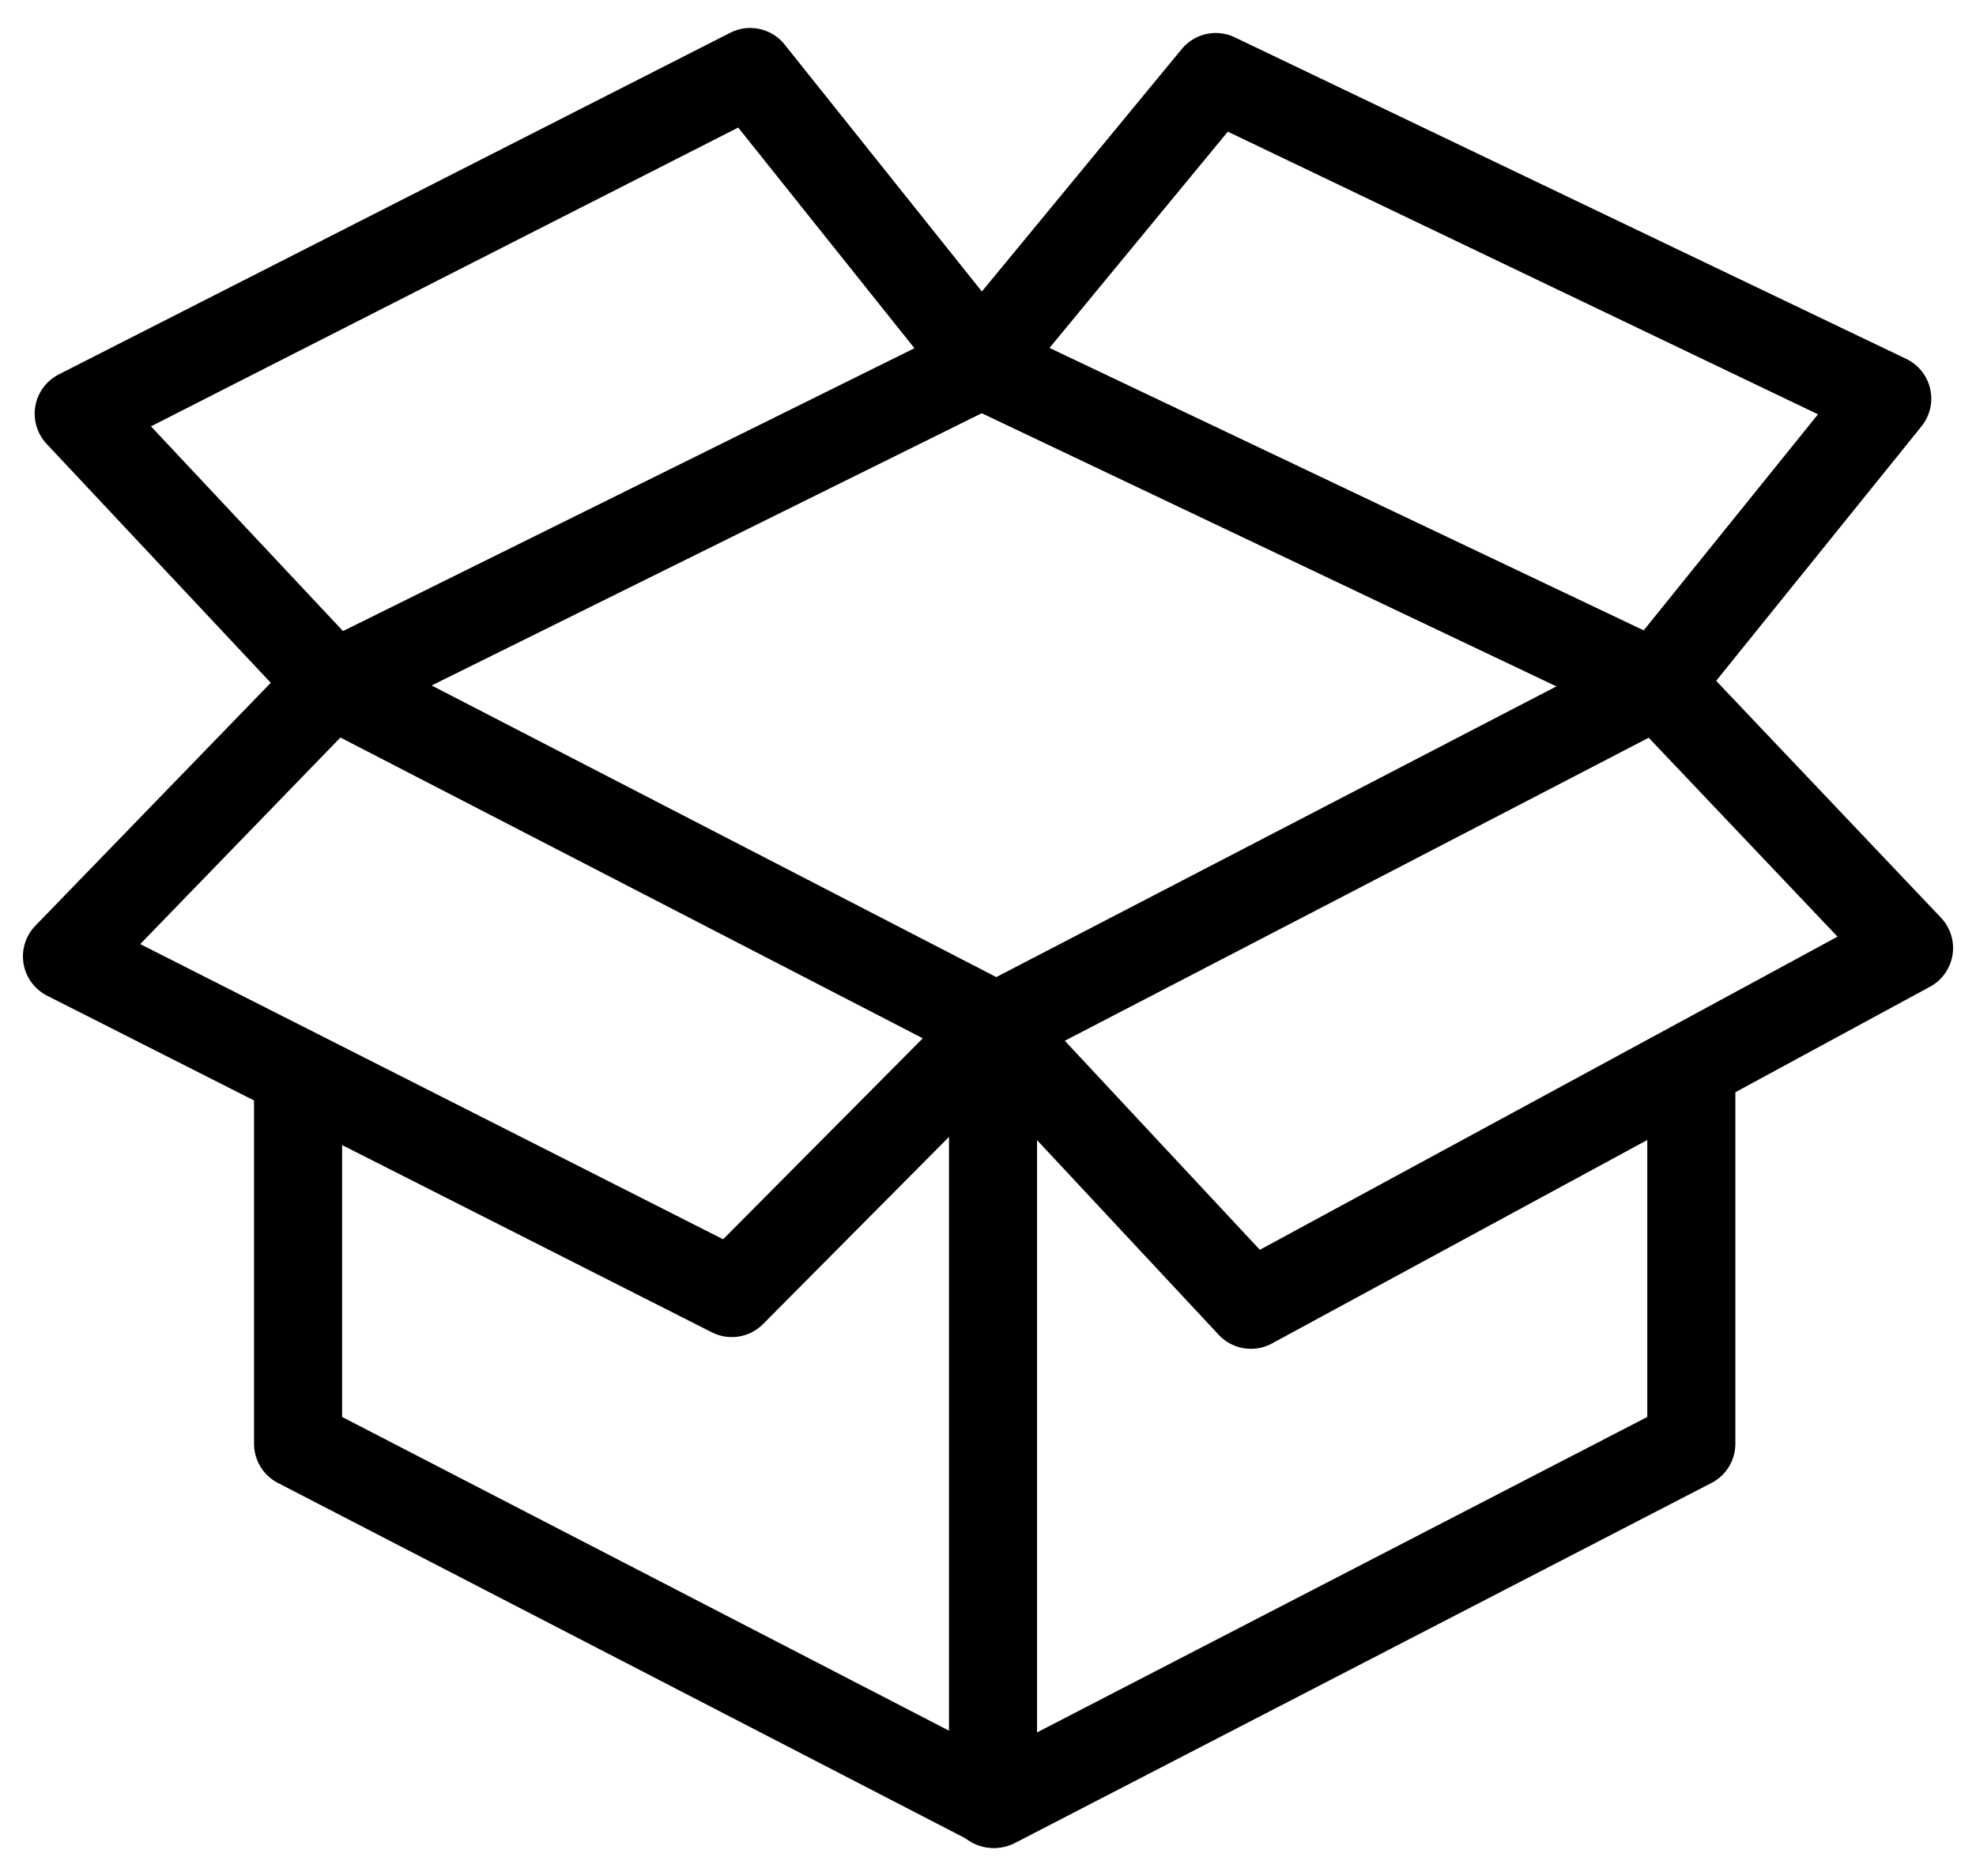
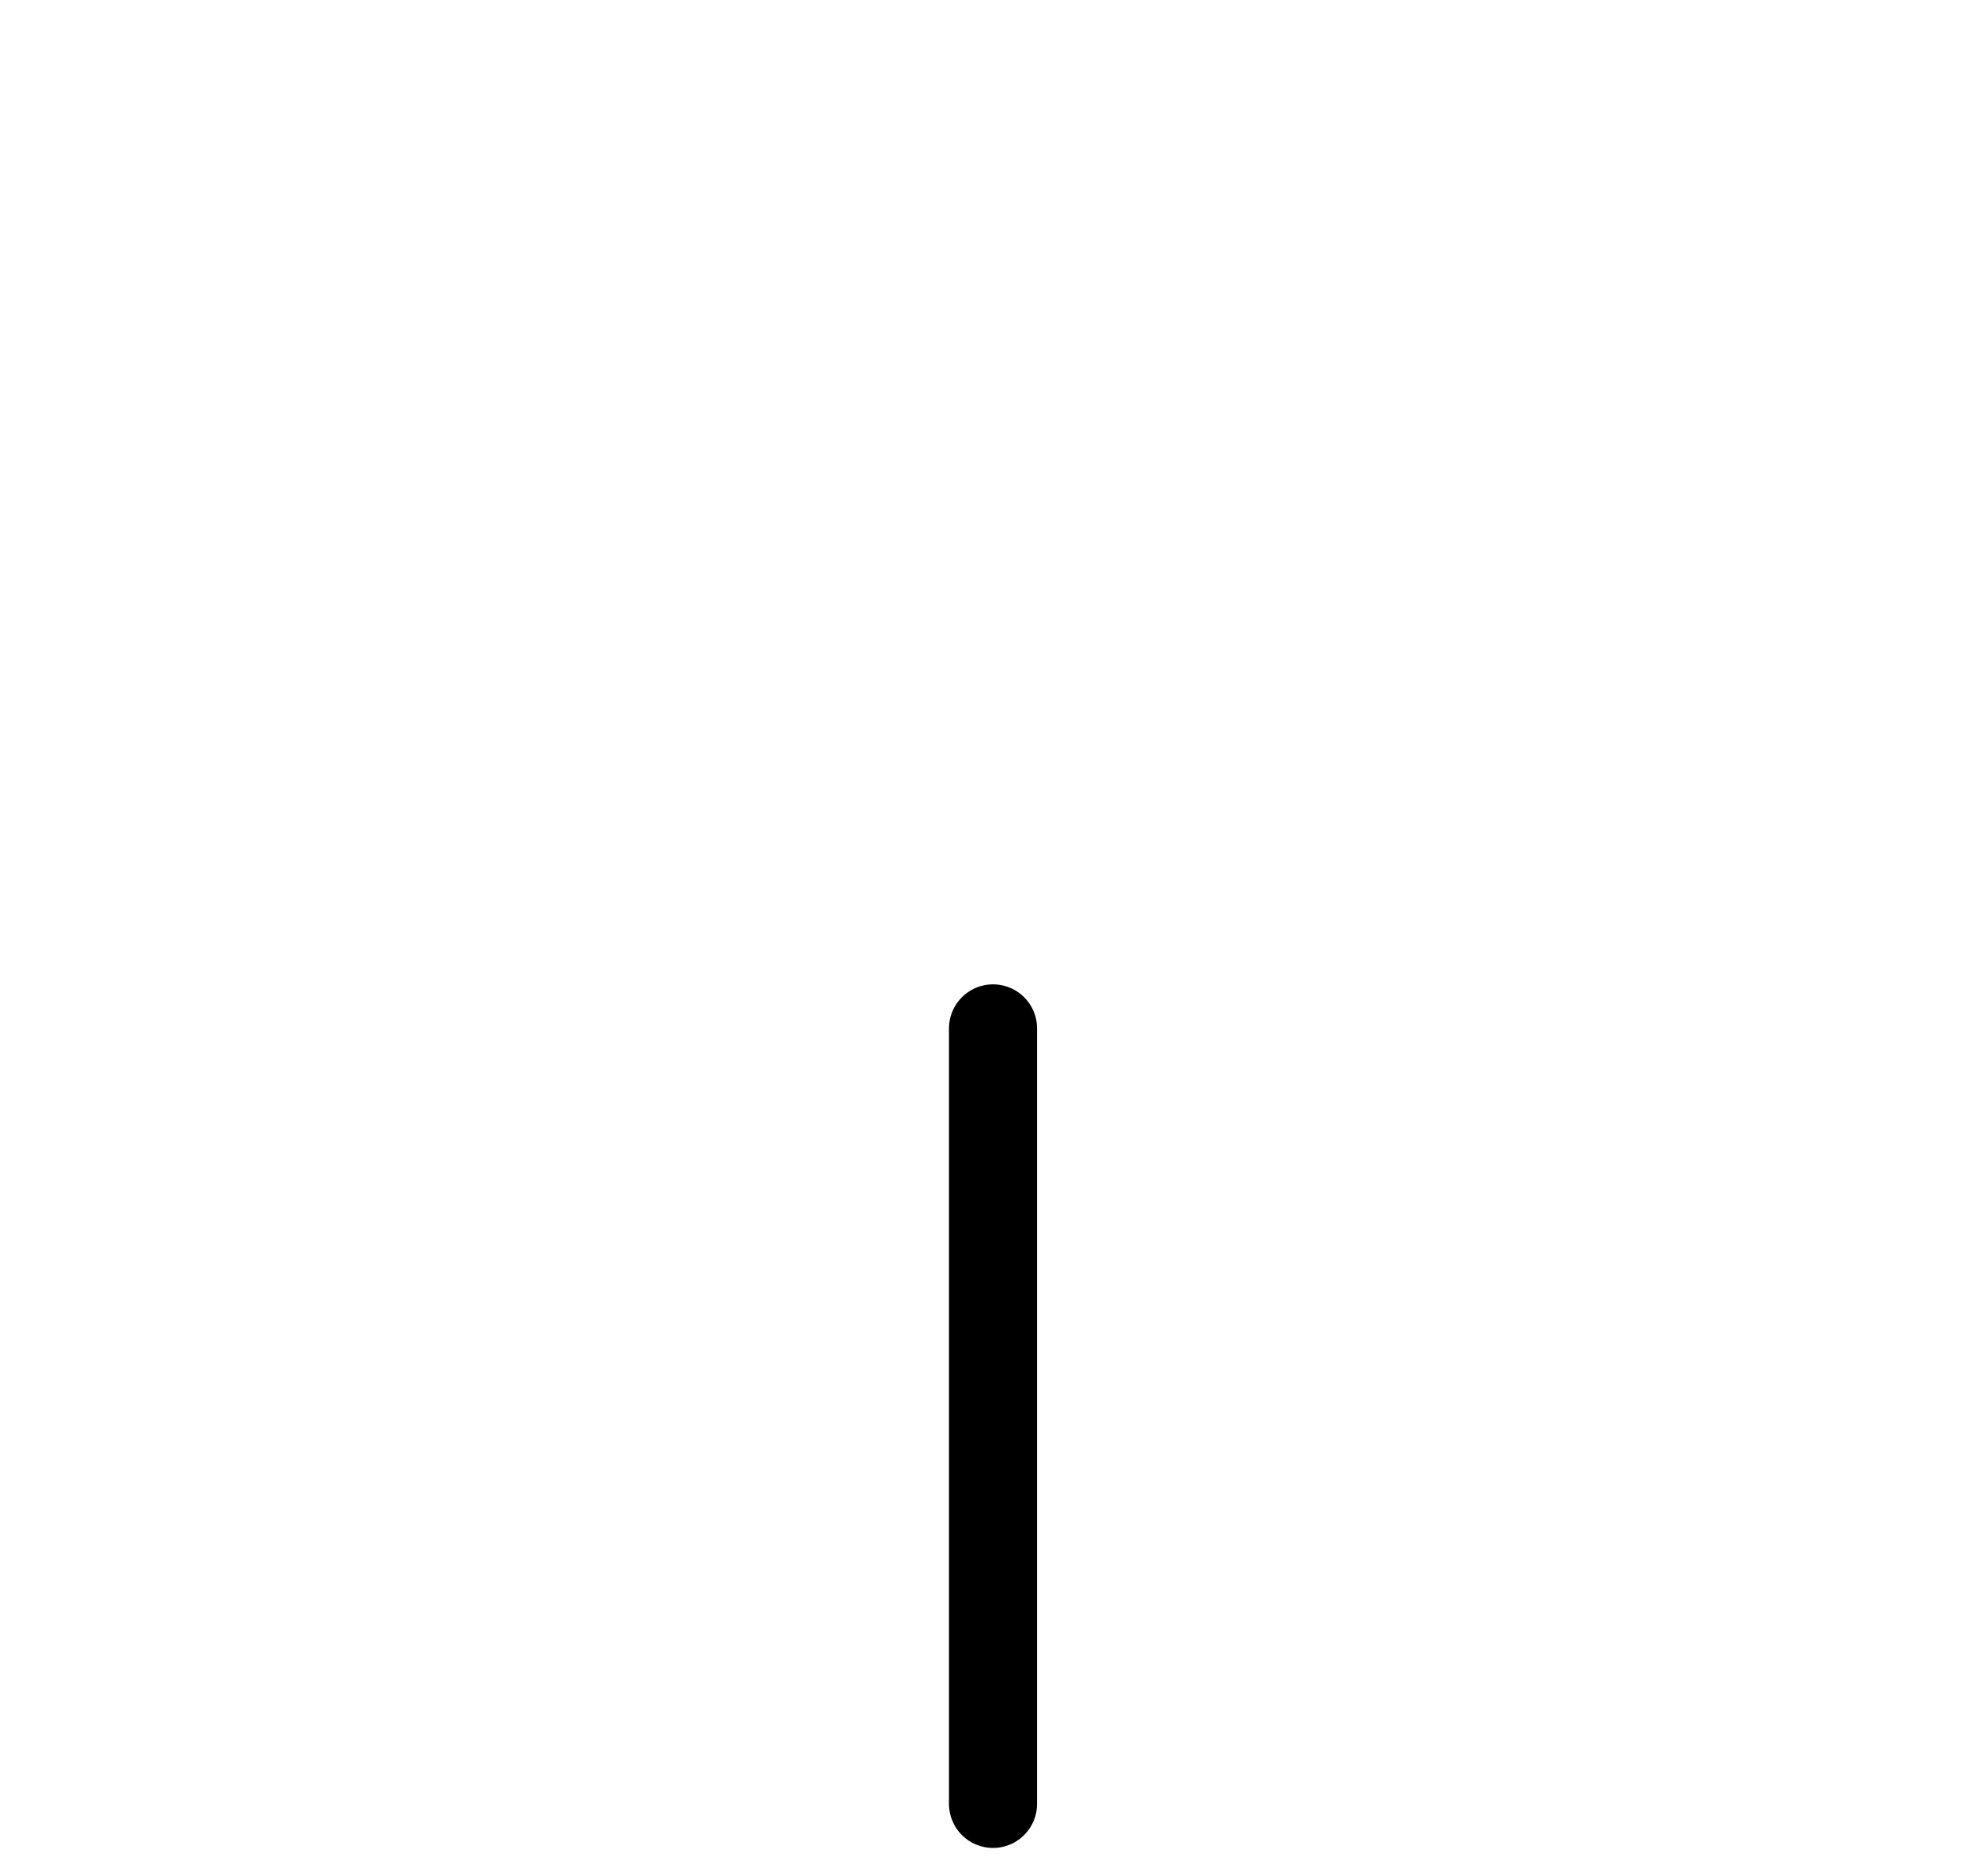
<svg xmlns="http://www.w3.org/2000/svg" width="118" height="112" viewBox="0 0 118 112">
-   <polyline fill="none" stroke="#000000" stroke-width="5.26" stroke-linecap="round" stroke-linejoin="round" points="17.8,64.3   17.8,86.2 59.4,107.7 101,86.2 101,63.8 " />
-   <polygon fill="none" stroke="#000000" stroke-width="5.26" stroke-linecap="round" stroke-linejoin="round" points="58.5,21.7   72.6,4.6 112.7,23.8 98.9,40.9 " />
-   <polygon fill="none" stroke="#000000" stroke-width="5.26" stroke-linecap="round" stroke-linejoin="round" points="4.7,24.7   44.8,4.3 58.7,21.7 19.9,40.9 " />
-   <polygon fill="none" stroke="#000000" stroke-width="5.26" stroke-linecap="round" stroke-linejoin="round" points="4,57.1   19.8,40.8 59.5,61.3 43.7,77.2 " />
-   <polygon fill="none" stroke="#000000" stroke-width="5.26" stroke-linecap="round" stroke-linejoin="round" points="59.3,61.4   99,40.8 114,56.6 74.7,77.9 " />
  <line fill="none" stroke="#000000" stroke-width="5.26" stroke-linecap="round" stroke-linejoin="round" x1="59.3" y1="61.4" x2="59.3" y2="107.7" />
</svg>